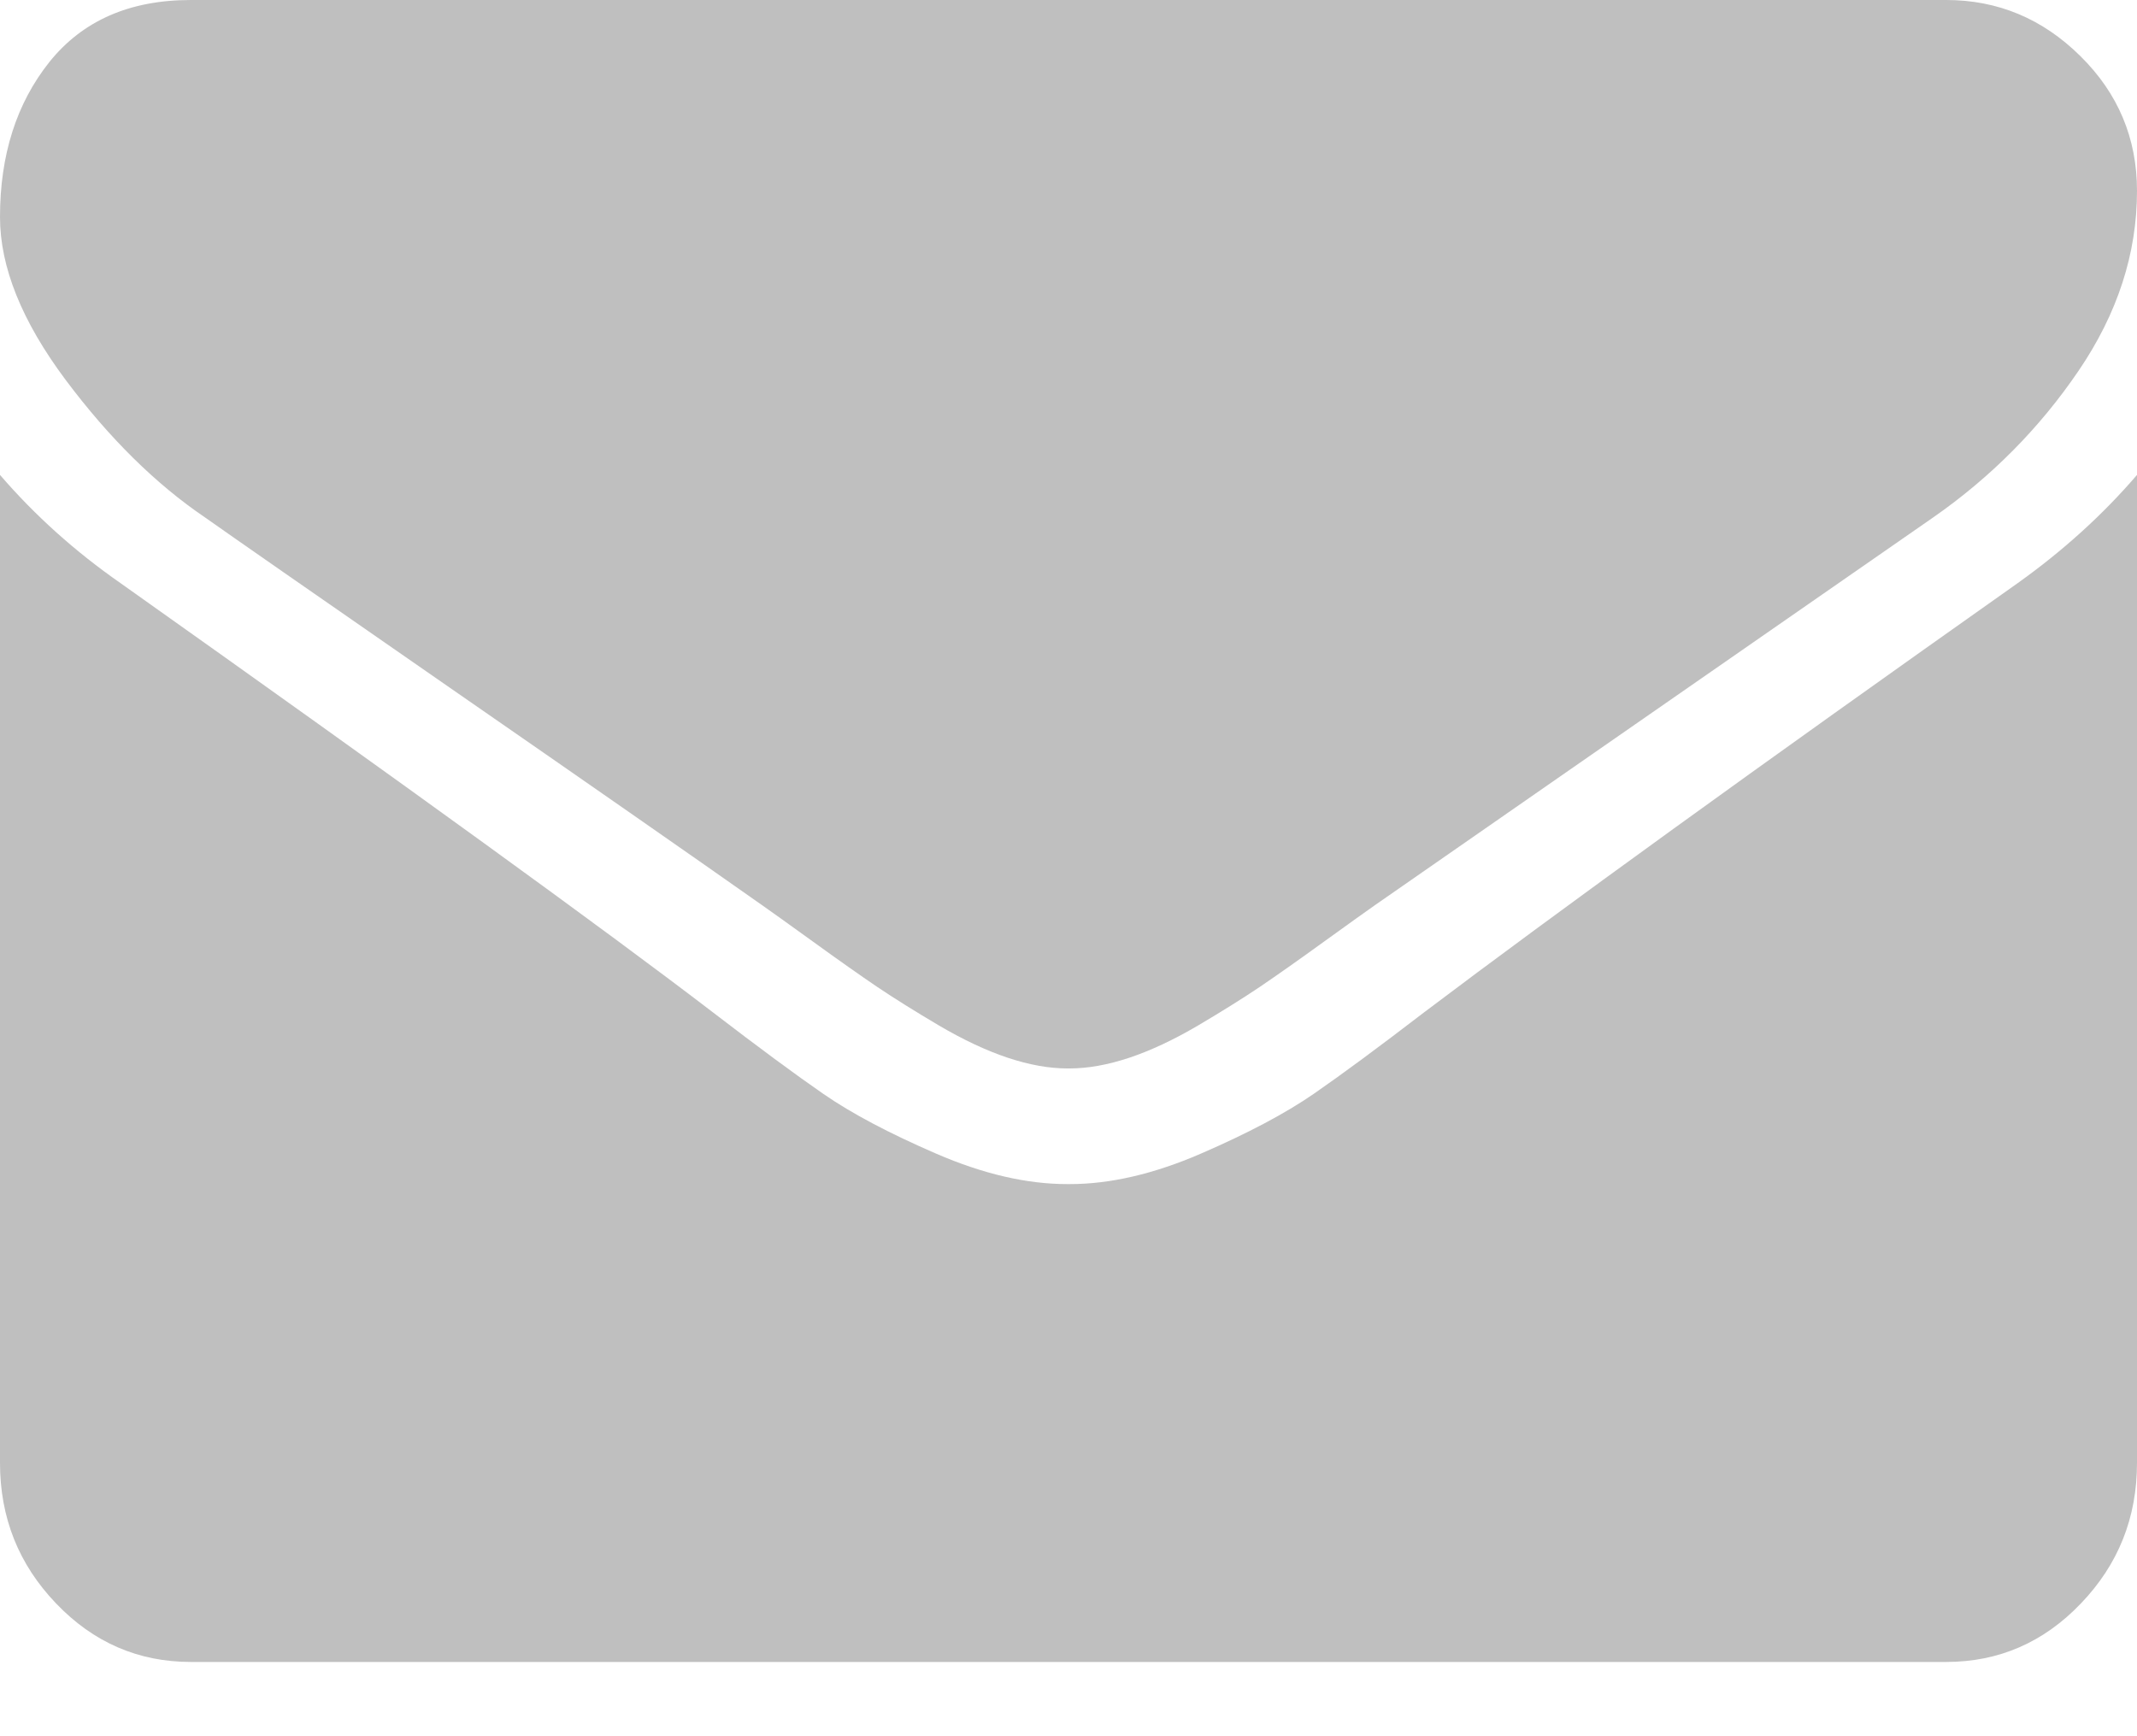
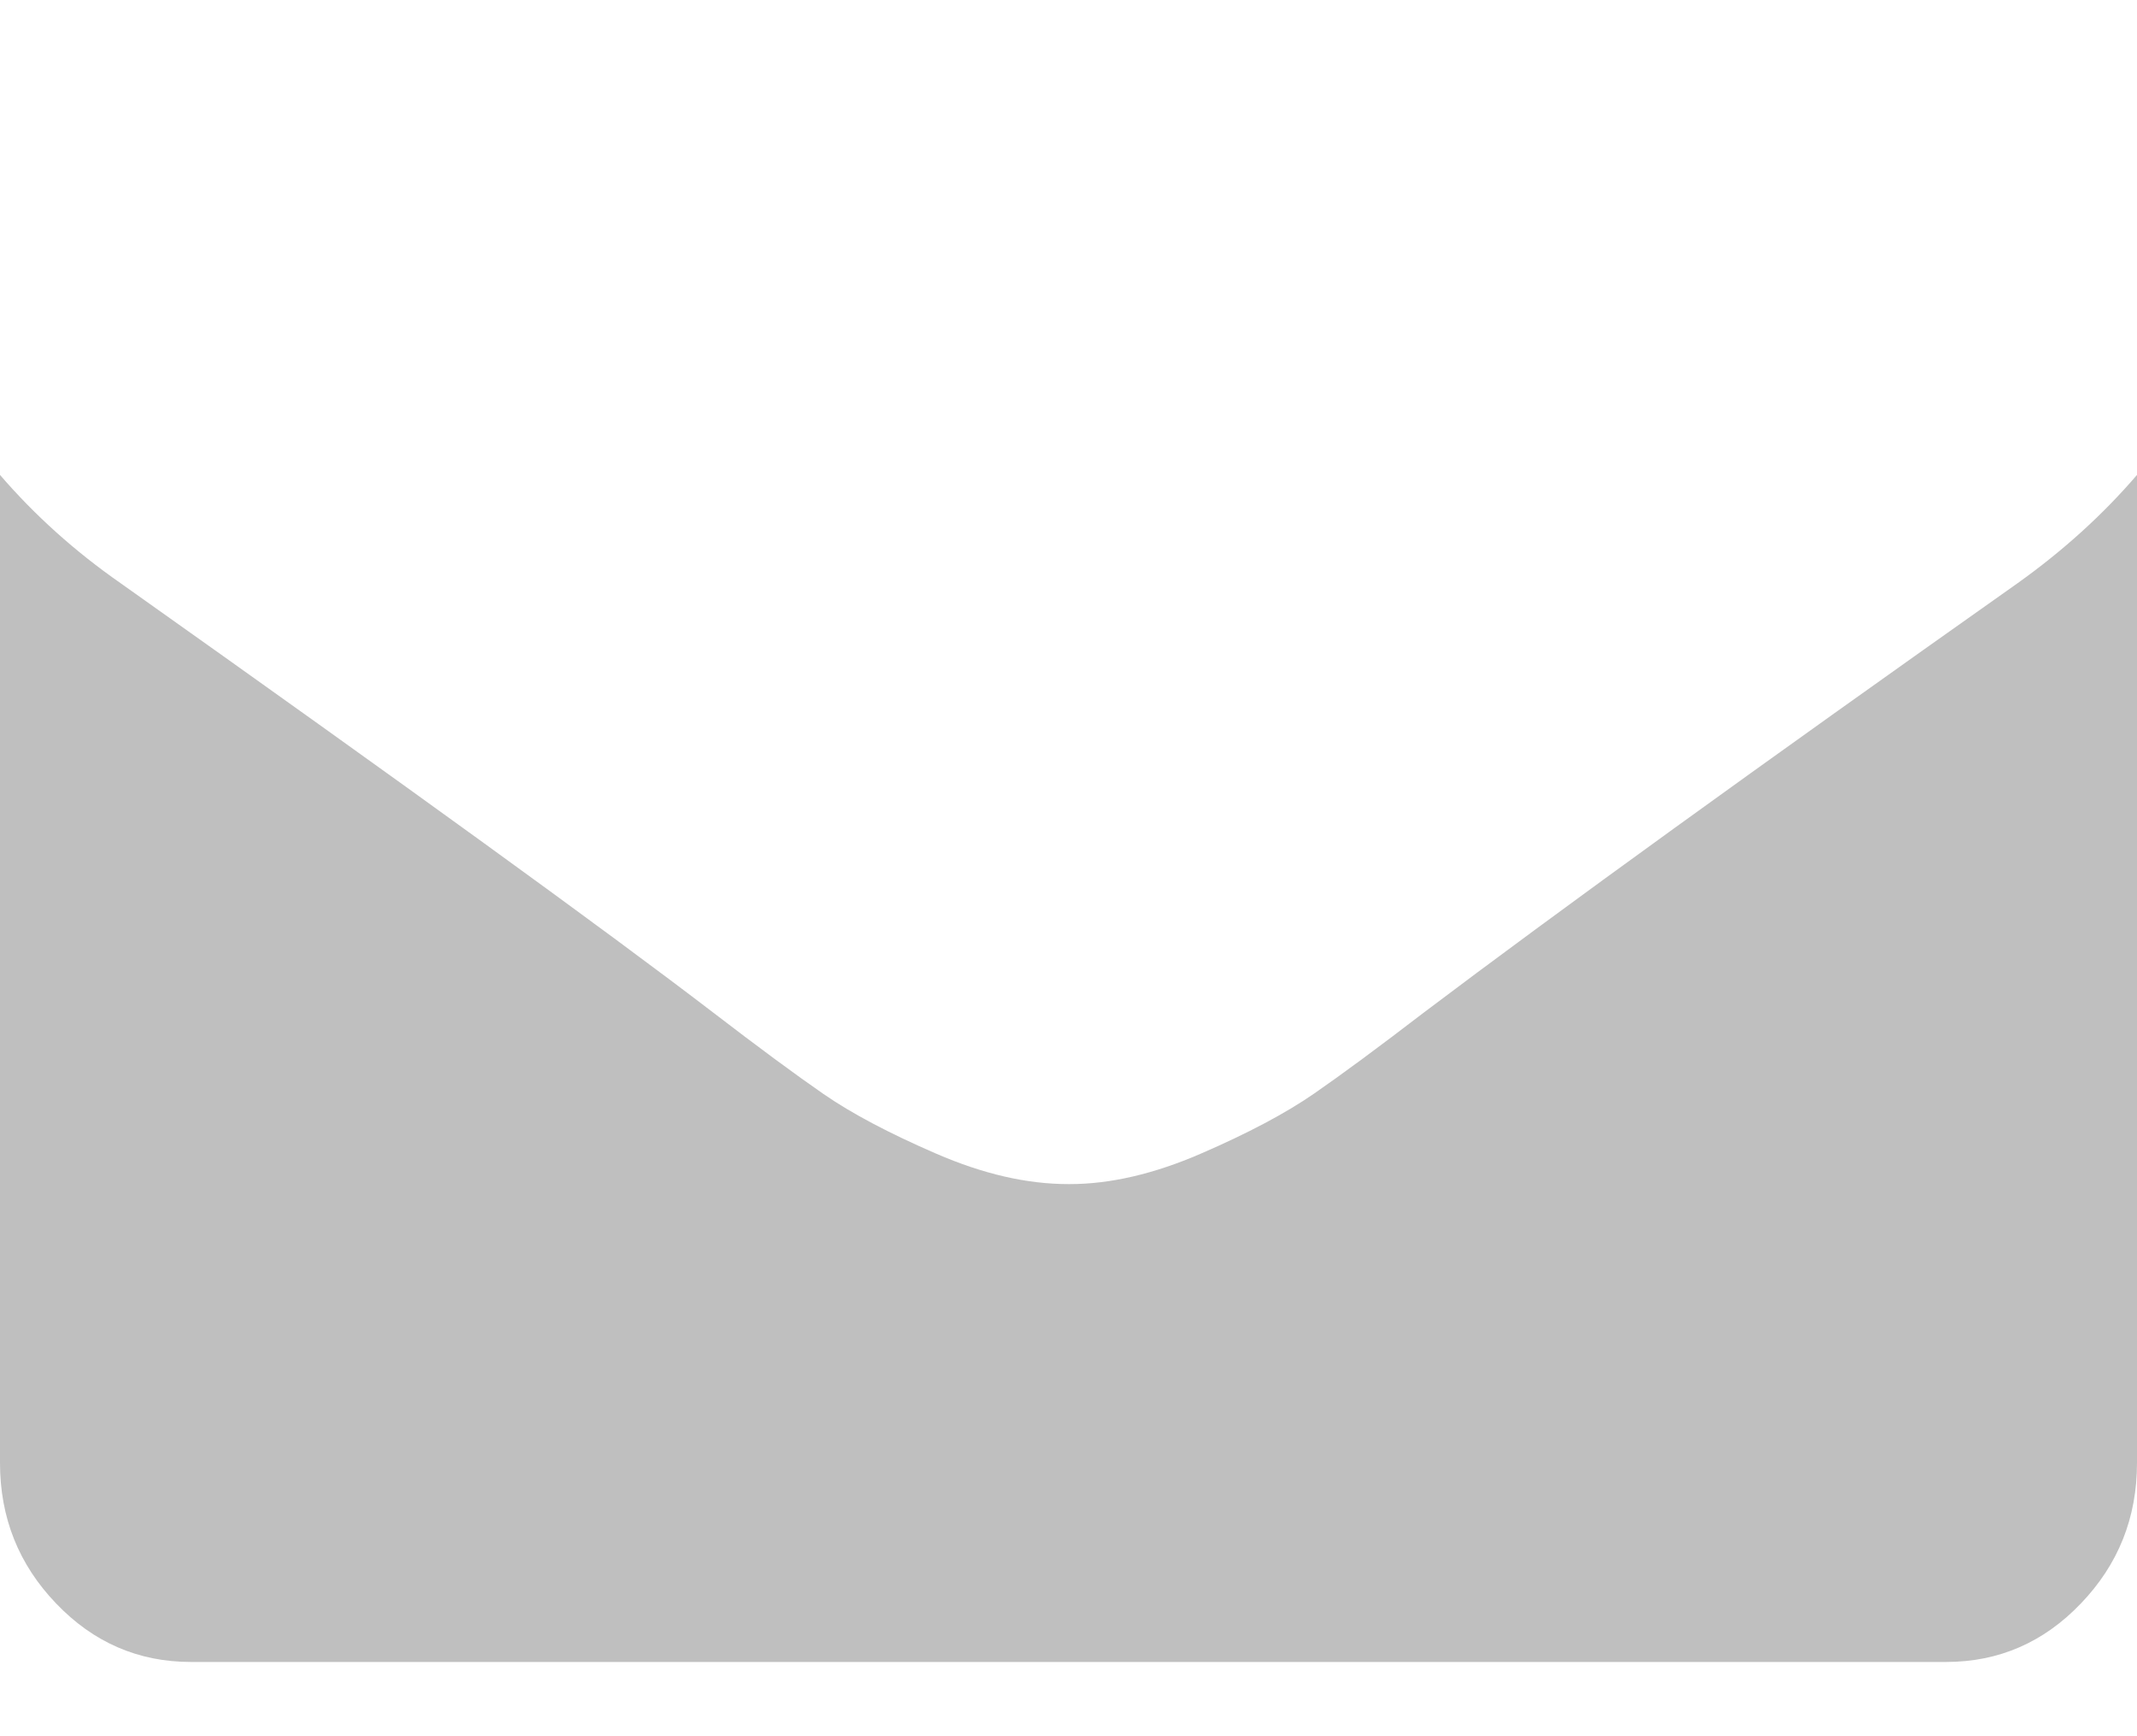
<svg xmlns="http://www.w3.org/2000/svg" width="16px" height="13px" viewBox="0 0 16 13" version="1.1">
  <title>envelope</title>
  <desc>Created with Sketch.</desc>
  <g id="Page-1" stroke="none" stroke-width="1" fill="none" fill-rule="evenodd" fill-opacity="0.25">
    <g id="Home-page" transform="translate(-25, -775)" fill="#000000" fill-rule="nonzero">
      <g id="Group-4" transform="translate(0, 639)">
        <g id="envelope" transform="translate(25, 136)">
-           <path d="M1.536,3.875 C1.738,4.018 2.348,4.442 3.366,5.148 C4.384,5.853 5.164,6.396 5.705,6.777 C5.765,6.819 5.891,6.909 6.085,7.049 C6.278,7.189 6.439,7.302 6.567,7.389 C6.695,7.475 6.85,7.572 7.031,7.679 C7.213,7.786 7.384,7.866 7.545,7.92 C7.705,7.973 7.854,8 7.991,8 L8,8 L8.009,8 C8.146,8 8.295,7.973 8.455,7.92 C8.616,7.866 8.787,7.786 8.969,7.679 C9.15,7.572 9.305,7.475 9.433,7.389 C9.561,7.302 9.722,7.189 9.915,7.049 C10.109,6.909 10.235,6.819 10.295,6.777 C10.842,6.396 12.235,5.429 14.473,3.875 C14.908,3.572 15.271,3.205 15.562,2.777 C15.854,2.348 16,1.899 16,1.429 C16,1.036 15.859,0.699 15.576,0.42 C15.293,0.14 14.958,0 14.571,0 L1.429,0 C0.97,0 0.618,0.155 0.37,0.464 C0.123,0.774 0,1.161 0,1.625 C0,2 0.164,2.406 0.491,2.844 C0.818,3.281 1.167,3.625 1.536,3.875 Z" id="Path" />
-           <path d="M15.107,4.366 C13.155,5.745 11.673,6.817 10.661,7.581 C10.321,7.842 10.046,8.045 9.835,8.191 C9.623,8.337 9.342,8.486 8.991,8.638 C8.64,8.79 8.313,8.866 8.009,8.866 L8,8.866 L7.991,8.866 C7.687,8.866 7.36,8.79 7.009,8.638 C6.658,8.486 6.376,8.337 6.165,8.191 C5.954,8.045 5.679,7.842 5.339,7.581 C4.536,6.966 3.057,5.894 0.902,4.366 C0.563,4.13 0.262,3.86 0,3.556 L0,10.953 C0,11.364 0.14,11.714 0.42,12.006 C0.699,12.298 1.036,12.444 1.429,12.444 L14.571,12.444 C14.964,12.444 15.301,12.298 15.58,12.006 C15.86,11.714 16,11.364 16,10.953 L16,3.556 C15.744,3.854 15.446,4.124 15.107,4.366 Z" id="Path" />
+           <path d="M15.107,4.366 C13.155,5.745 11.673,6.817 10.661,7.581 C10.321,7.842 10.046,8.045 9.835,8.191 C9.623,8.337 9.342,8.486 8.991,8.638 C8.64,8.79 8.313,8.866 8.009,8.866 L8,8.866 C7.687,8.866 7.36,8.79 7.009,8.638 C6.658,8.486 6.376,8.337 6.165,8.191 C5.954,8.045 5.679,7.842 5.339,7.581 C4.536,6.966 3.057,5.894 0.902,4.366 C0.563,4.13 0.262,3.86 0,3.556 L0,10.953 C0,11.364 0.14,11.714 0.42,12.006 C0.699,12.298 1.036,12.444 1.429,12.444 L14.571,12.444 C14.964,12.444 15.301,12.298 15.58,12.006 C15.86,11.714 16,11.364 16,10.953 L16,3.556 C15.744,3.854 15.446,4.124 15.107,4.366 Z" id="Path" />
        </g>
      </g>
    </g>
  </g>
</svg>